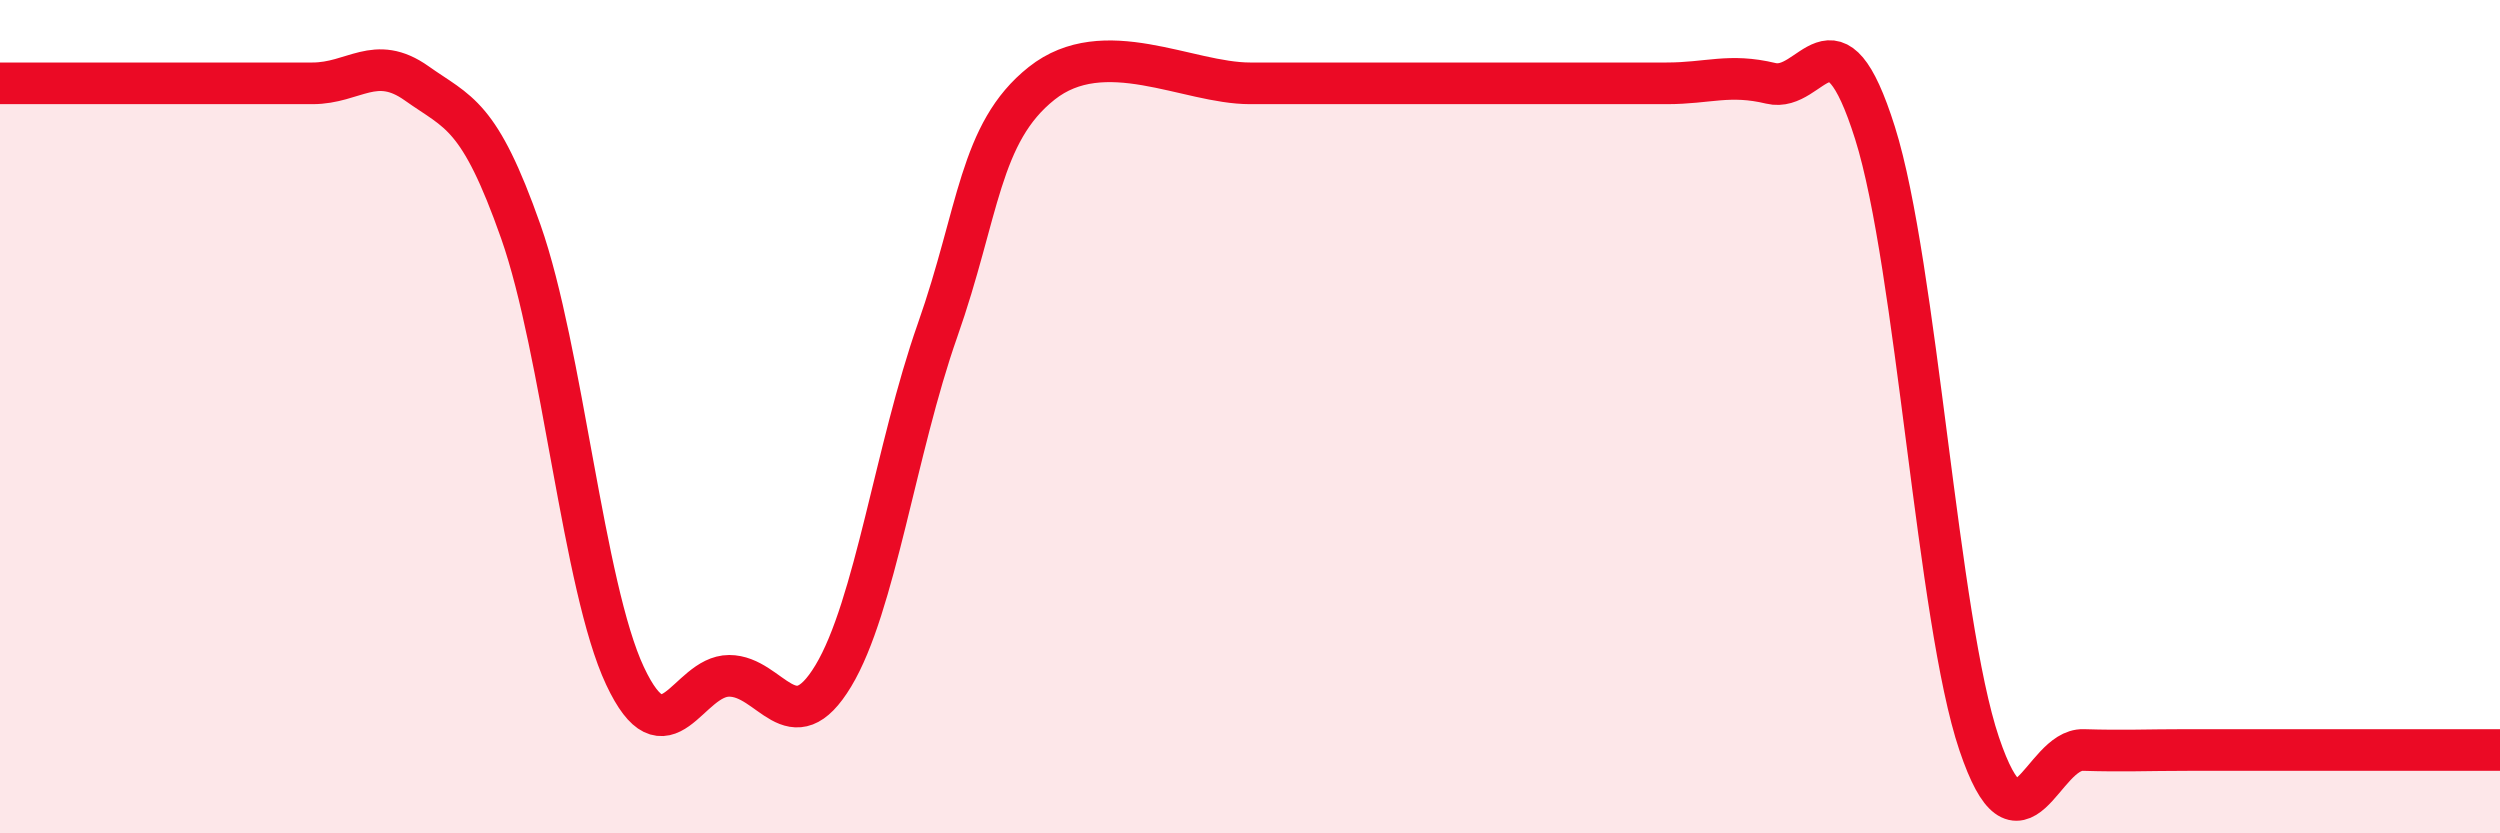
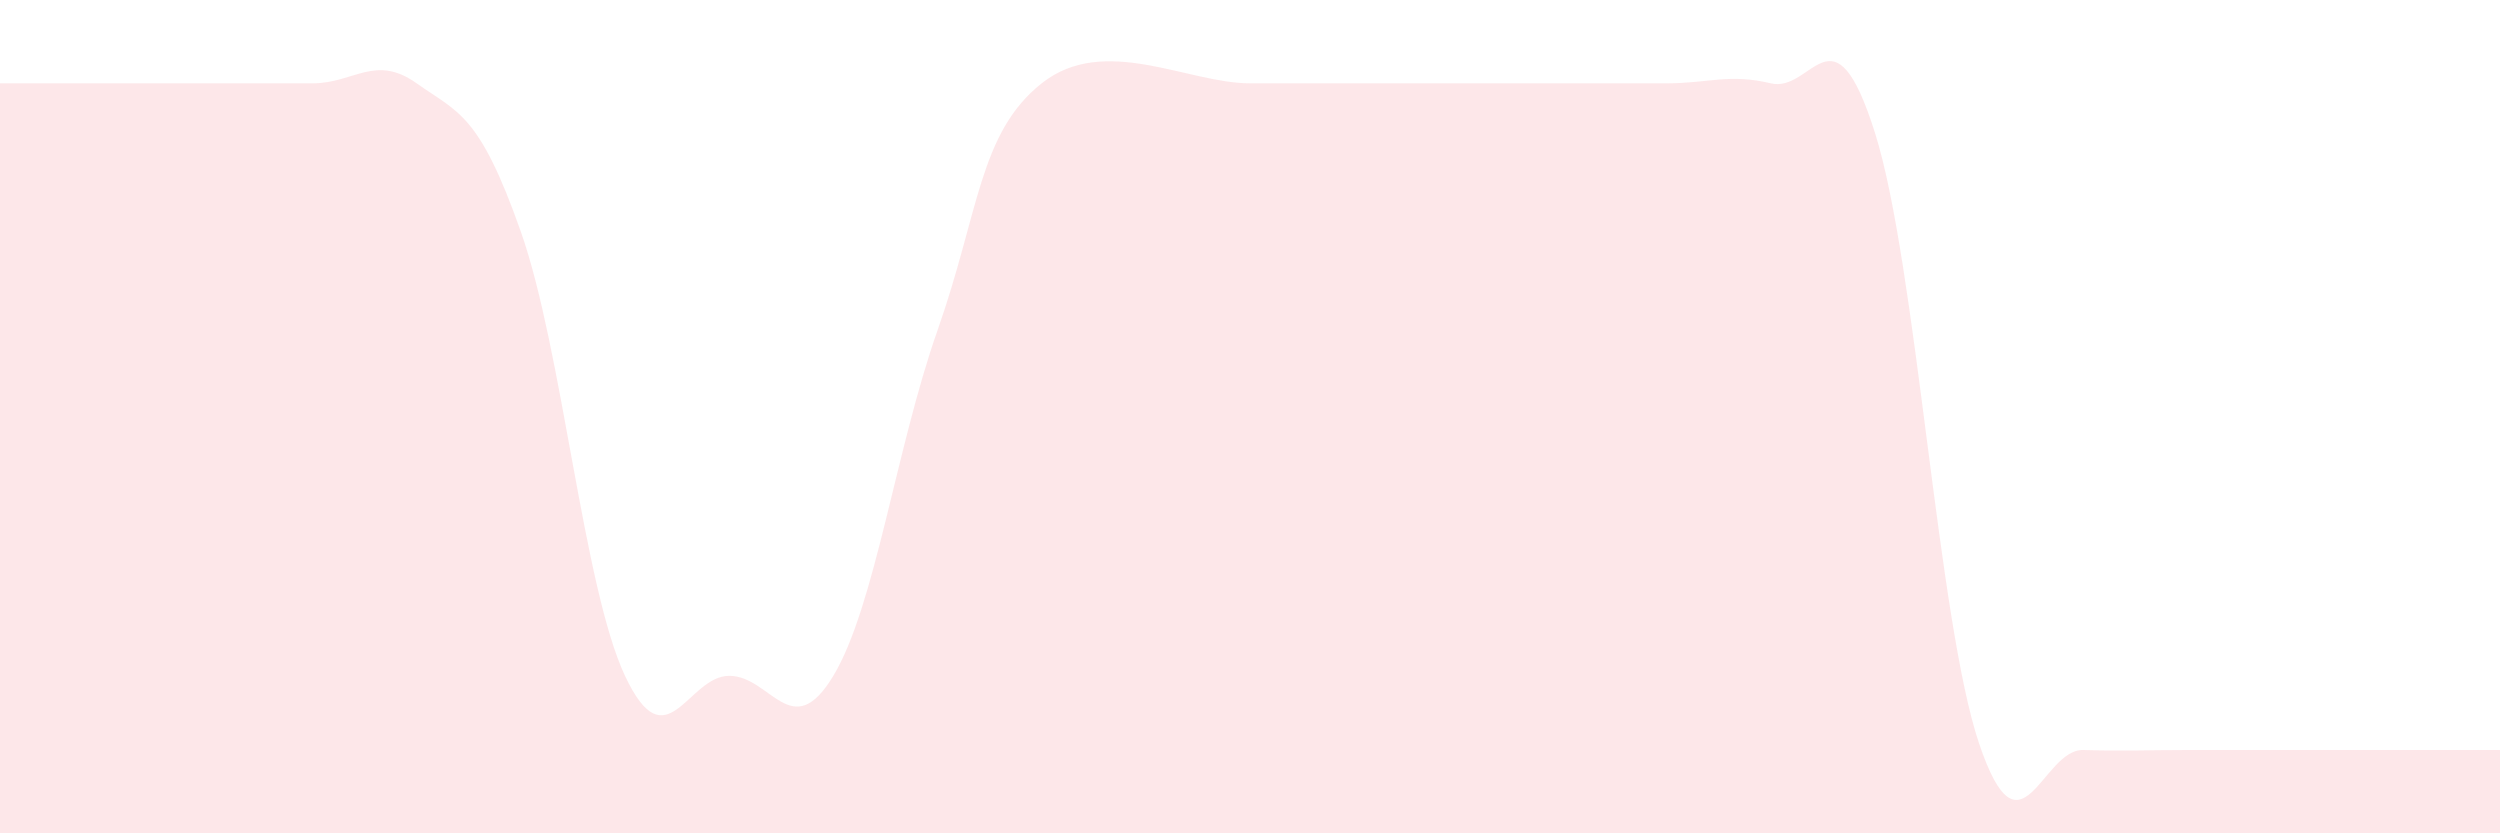
<svg xmlns="http://www.w3.org/2000/svg" width="60" height="20" viewBox="0 0 60 20">
  <path d="M 0,2 C 0.5,2 1.5,2 2.5,2 C 3.5,2 4,2 5,2 C 6,2 6.5,2 7.5,2 C 8.5,2 9,1.29 10,2 C 11,2.71 11.5,2.72 12.5,5.56 C 13.5,8.4 14,14.09 15,16.22 C 16,18.35 16.5,16.22 17.5,16.22 C 18.5,16.22 19,17.88 20,16.22 C 21,14.56 21.5,10.77 22.5,7.93 C 23.5,5.09 23.5,3.19 25,2 C 26.5,0.81 28.5,2 30,2 C 31.5,2 31.5,2 32.5,2 C 33.5,2 34,2 35,2 C 36,2 36.5,2 37.5,2 C 38.5,2 39,2 40,2 C 41,2 41.5,1.76 42.5,2 C 43.5,2.24 44,0.02 45,3.19 C 46,6.36 46.5,14.89 47.5,17.85 C 48.5,20.81 49,17.97 50,18 C 51,18.03 51.5,18 52.5,18 C 53.5,18 53.5,18 55,18 C 56.5,18 59,18 60,18L60 20L0 20Z" fill="#EB0A25" opacity="0.1" stroke-linecap="round" stroke-linejoin="round" />
-   <path d="M 0,2 C 0.5,2 1.5,2 2.5,2 C 3.5,2 4,2 5,2 C 6,2 6.5,2 7.5,2 C 8.5,2 9,1.29 10,2 C 11,2.71 11.5,2.72 12.5,5.56 C 13.5,8.4 14,14.09 15,16.22 C 16,18.35 16.5,16.22 17.5,16.22 C 18.5,16.22 19,17.88 20,16.22 C 21,14.56 21.5,10.77 22.5,7.93 C 23.5,5.09 23.5,3.19 25,2 C 26.5,0.81 28.5,2 30,2 C 31.5,2 31.5,2 32.5,2 C 33.5,2 34,2 35,2 C 36,2 36.5,2 37.5,2 C 38.5,2 39,2 40,2 C 41,2 41.5,1.76 42.5,2 C 43.5,2.24 44,0.02 45,3.19 C 46,6.36 46.5,14.89 47.5,17.85 C 48.5,20.81 49,17.97 50,18 C 51,18.03 51.5,18 52.5,18 C 53.5,18 53.5,18 55,18 C 56.5,18 59,18 60,18" stroke="#EB0A25" stroke-width="1" fill="none" stroke-linecap="round" stroke-linejoin="round" />
</svg>